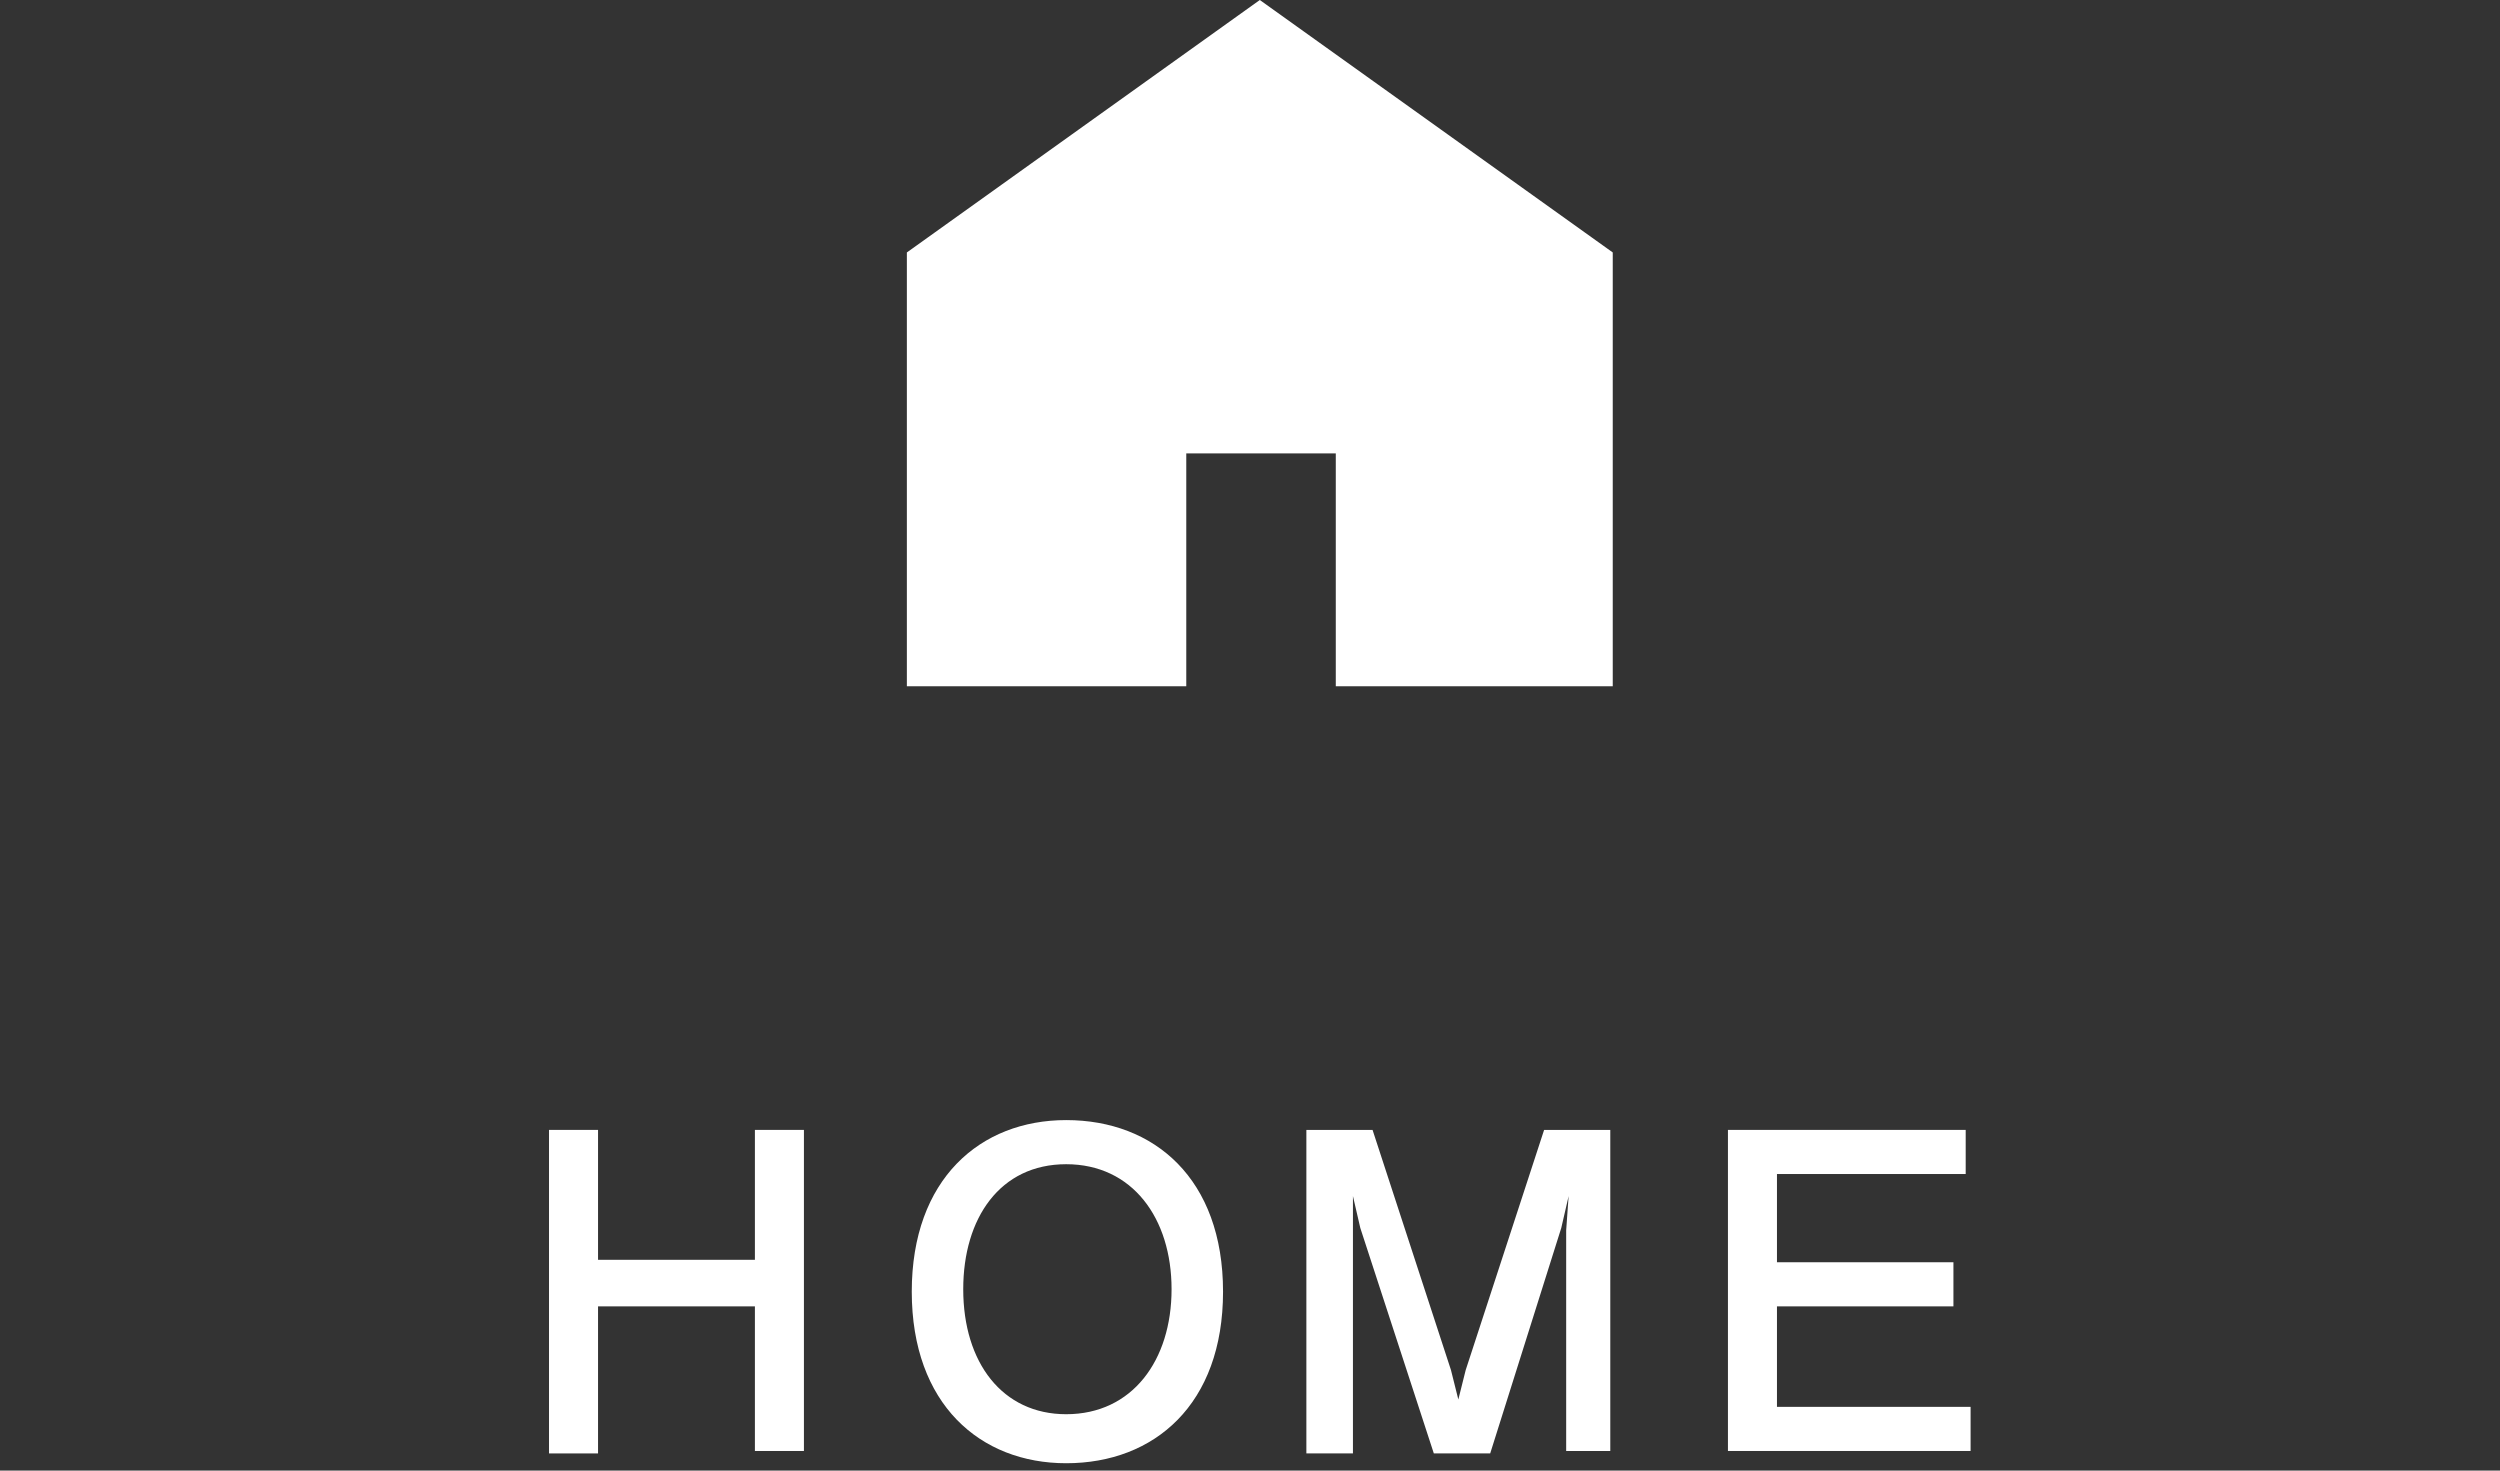
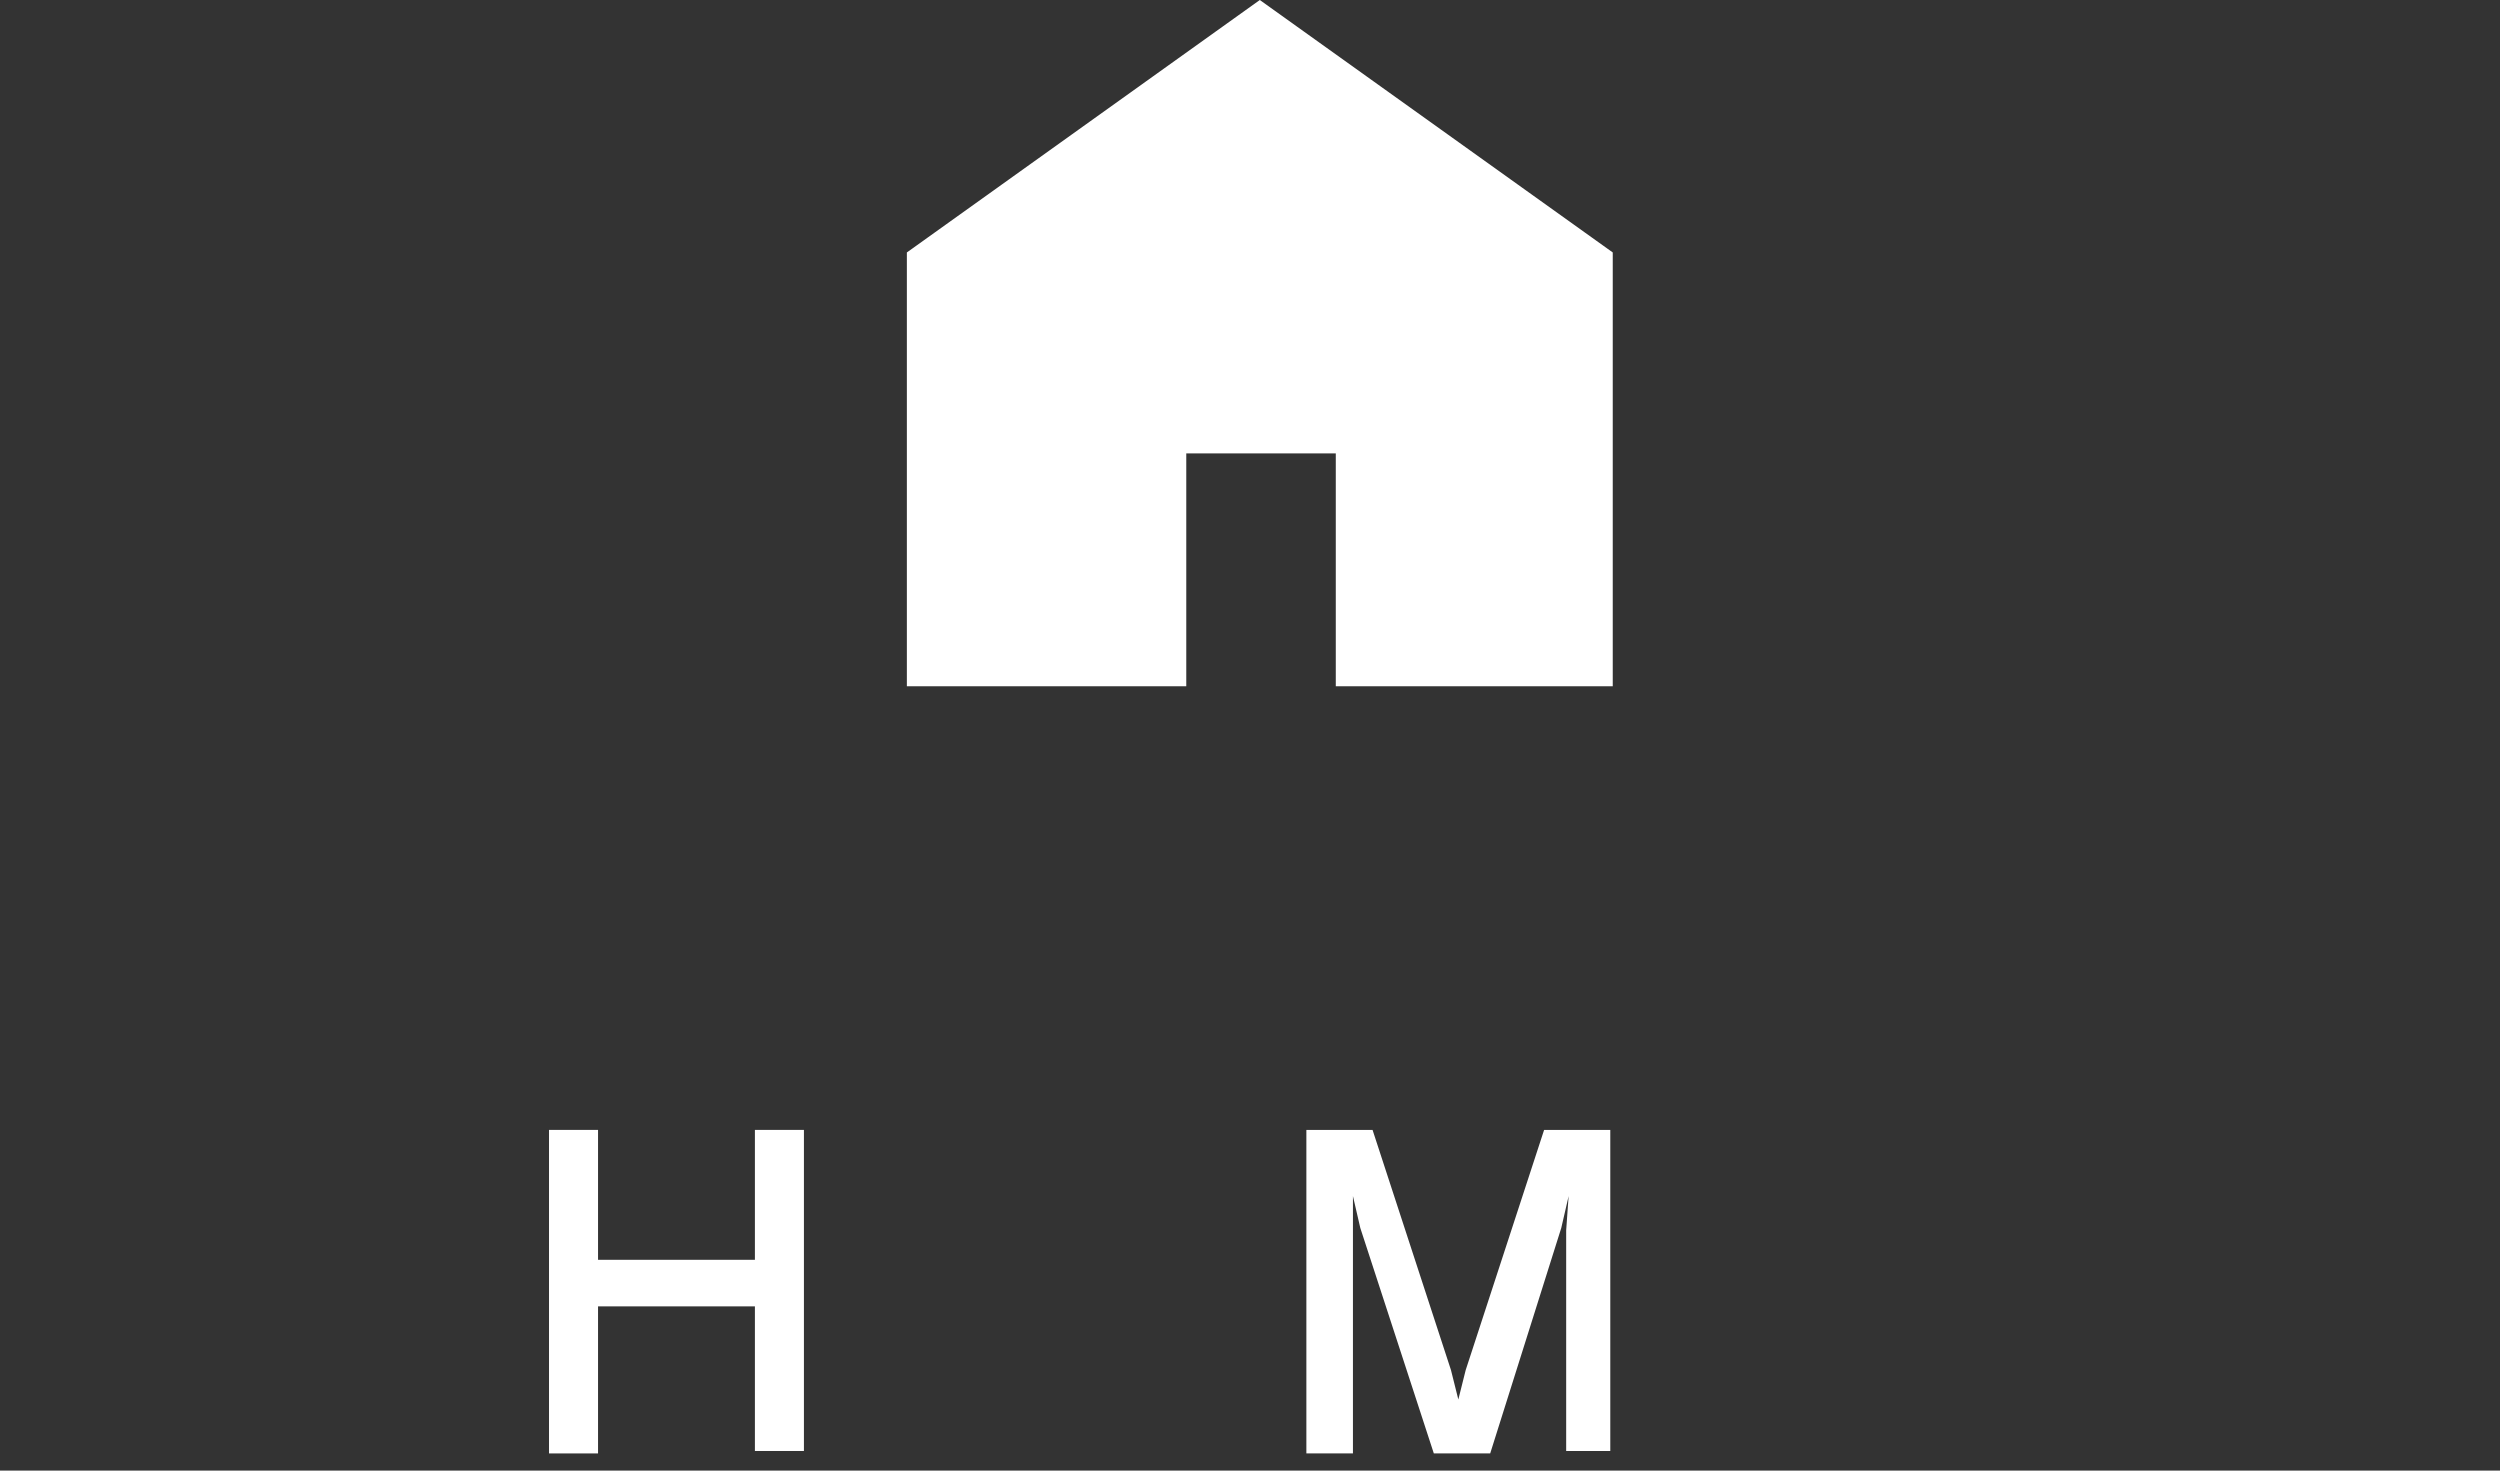
<svg xmlns="http://www.w3.org/2000/svg" version="1.1" id="_x32_" x="0px" y="0px" viewBox="0 0 102 60" style="enable-background:new 0 0 102 60;" xml:space="preserve">
  <rect x="0" y="0" width="102" height="60" fill="#333333" stroke="none" />
  <style type="text/css">
	.st0{enable-background:new    ;}
	.st1{fill:#FFFFFF;}
</style>
  <g class="st0">
    <path class="st1" d="M30.8,59.3v-6h-6.4v6h-2V46.1h2v5.3h6.4v-5.3h2v13.1h-2V59.3z" />
  </g>
  <g class="st0">
-     <path class="st1" d="M43.5,59.7c-3.5,0-6.3-2.4-6.3-7s2.8-7,6.3-7c3.6,0,6.4,2.4,6.4,7S47.1,59.7,43.5,59.7z M43.5,47.5   c-2.7,0-4.2,2.2-4.2,5.1c0,3,1.6,5.1,4.2,5.1c2.7,0,4.3-2.2,4.3-5.1S46.2,47.5,43.5,47.5z" />
-   </g>
+     </g>
  <g class="st0">
    <path class="st1" d="M63.9,59.3v-9.1l0.1-1.4l-0.3,1.3l-2.9,9.2h-2.3l-3-9.2l-0.3-1.3v1.4v9.1h-1.9V46.1H56l3.2,9.8l0.3,1.2   l0.3-1.2l3.2-9.8h2.7v13.1h-1.8C63.9,59.2,63.9,59.3,63.9,59.3z" />
  </g>
  <g class="st0">
-     <path class="st1" d="M70.5,59.3V46.1h9.7v1.8h-7.7v3.6h7.2v1.8h-7.2v4.1h7.9v1.8h-9.9V59.3z" />
-   </g>
+     </g>
  <g>
    <polygon class="st1" points="51.4,0 37,10.3 37,28 48.4,28 48.4,18.5 54.5,18.5 54.5,28 65.8,28 65.8,10.3  " />
  </g>
</svg>